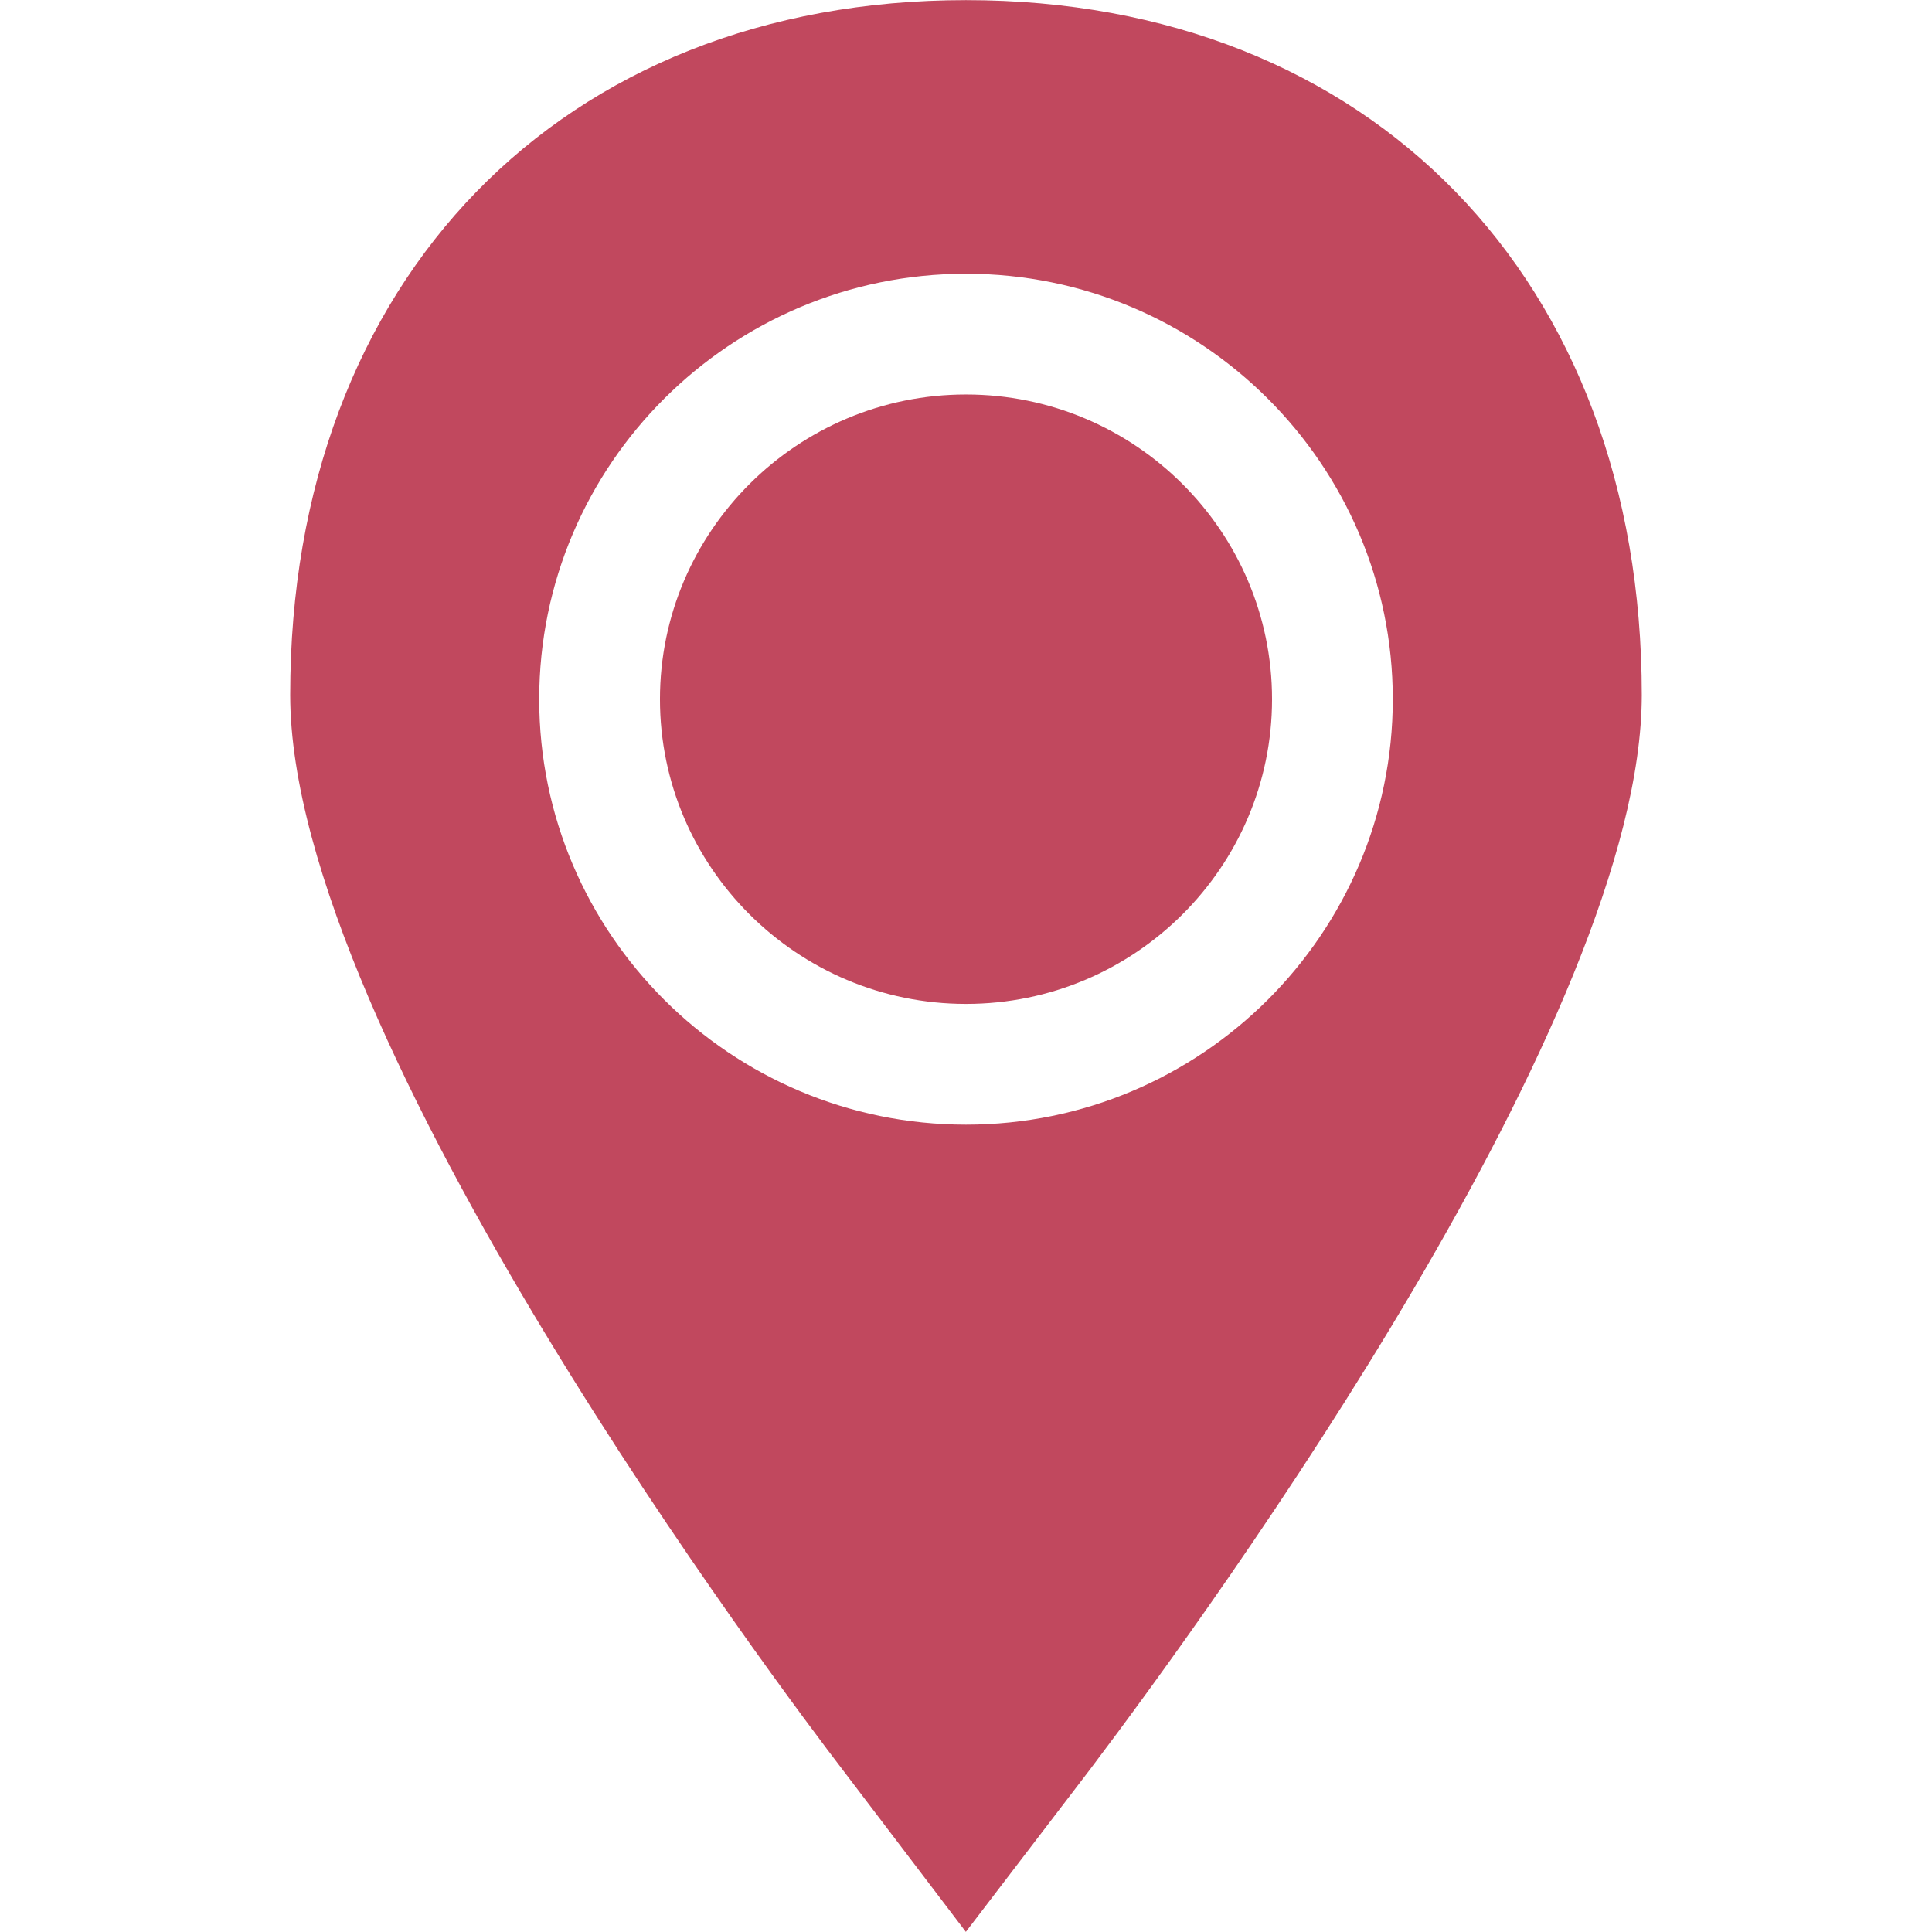
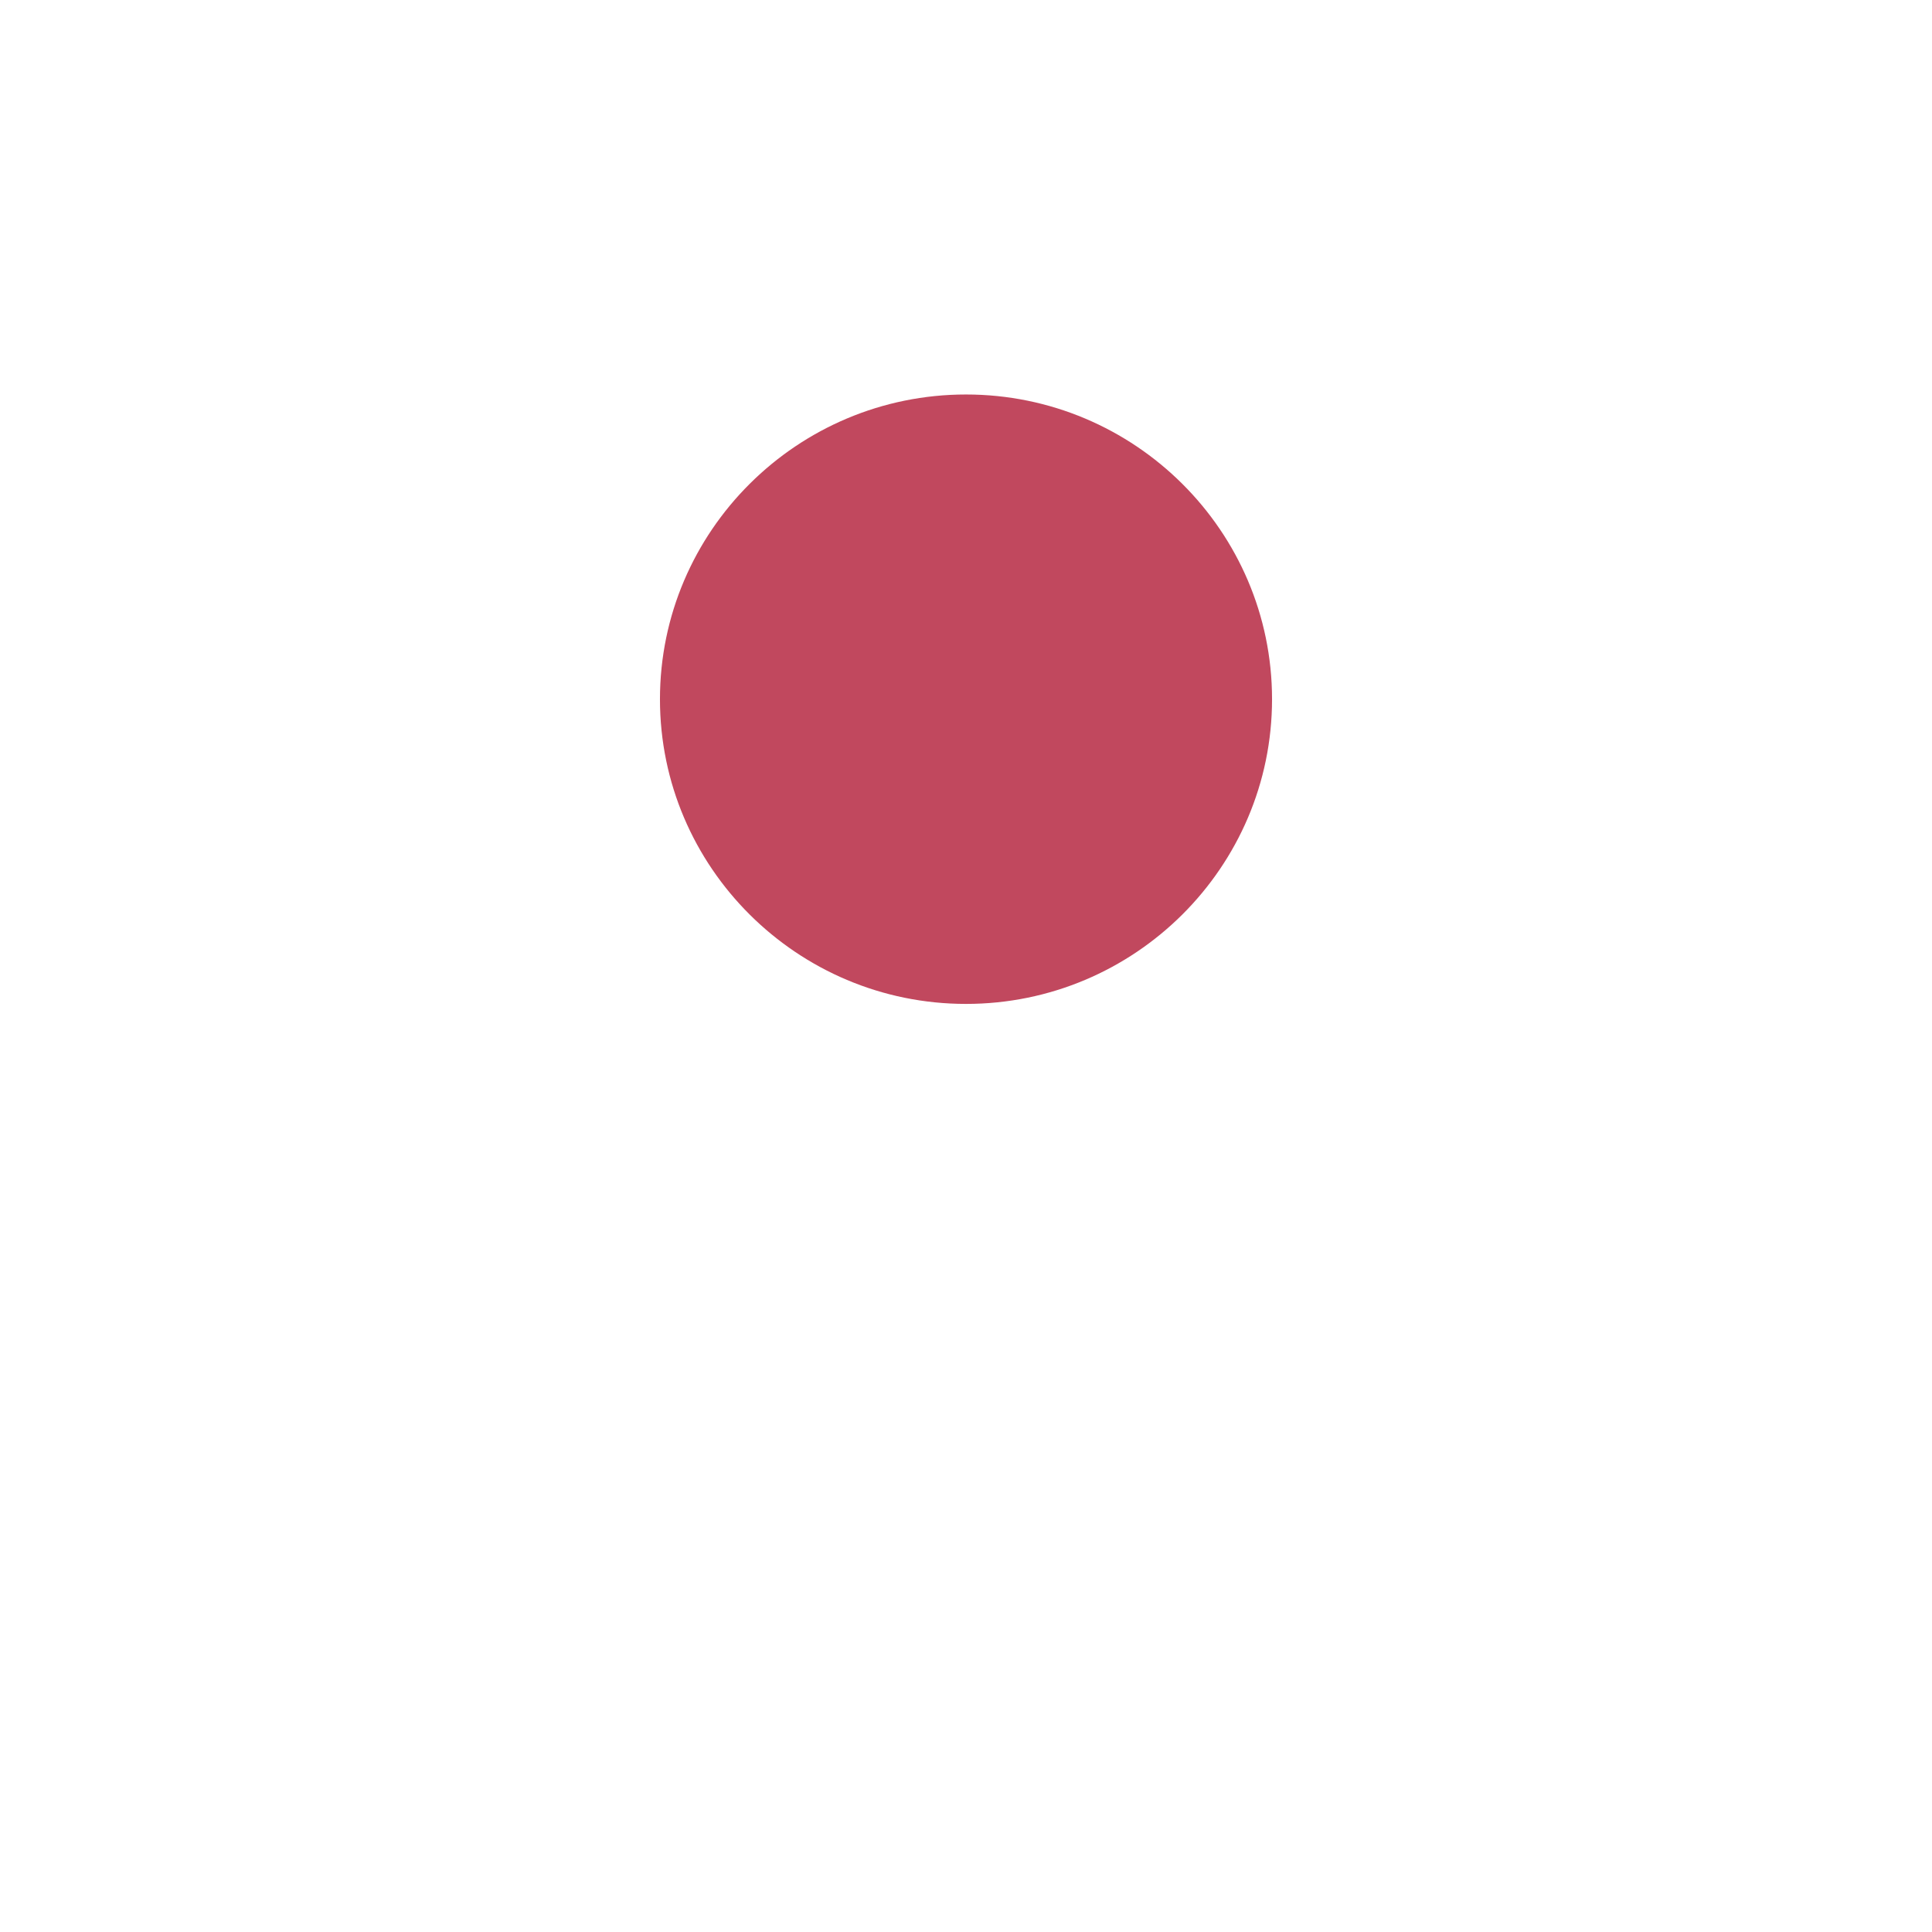
<svg xmlns="http://www.w3.org/2000/svg" width="64" height="64" viewBox="0 0 64 64" fill="none">
-   <path d="M42.138 23.162C42.138 17.596 37.59 13.068 32 13.068C26.41 13.068 21.862 17.596 21.862 23.162C21.862 28.728 26.41 33.256 32 33.256C37.59 33.256 42.138 28.728 42.138 23.162Z" fill="#C1485E" />
-   <path d="M31.995 63.996L36.104 58.621C40.393 52.943 54.386 33.597 54.386 23.02C54.387 9.253 45.391 0.004 32 0.004C18.609 0.004 9.613 9.253 9.613 23.021C9.613 34.411 26.045 56.187 27.914 58.626L31.995 63.996ZM17.862 23.162C17.862 15.391 24.204 9.068 32 9.068C39.796 9.068 46.138 15.391 46.138 23.162C46.138 30.933 39.796 37.256 32 37.256C24.204 37.256 17.862 30.934 17.862 23.162Z" fill="#C1485E" />
+   <path d="M42.138 23.162C42.138 17.596 37.59 13.068 32 13.068C26.41 13.068 21.862 17.596 21.862 23.162C21.862 28.728 26.41 33.256 32 33.256C37.59 33.256 42.138 28.728 42.138 23.162" fill="#C1485E" />
</svg>